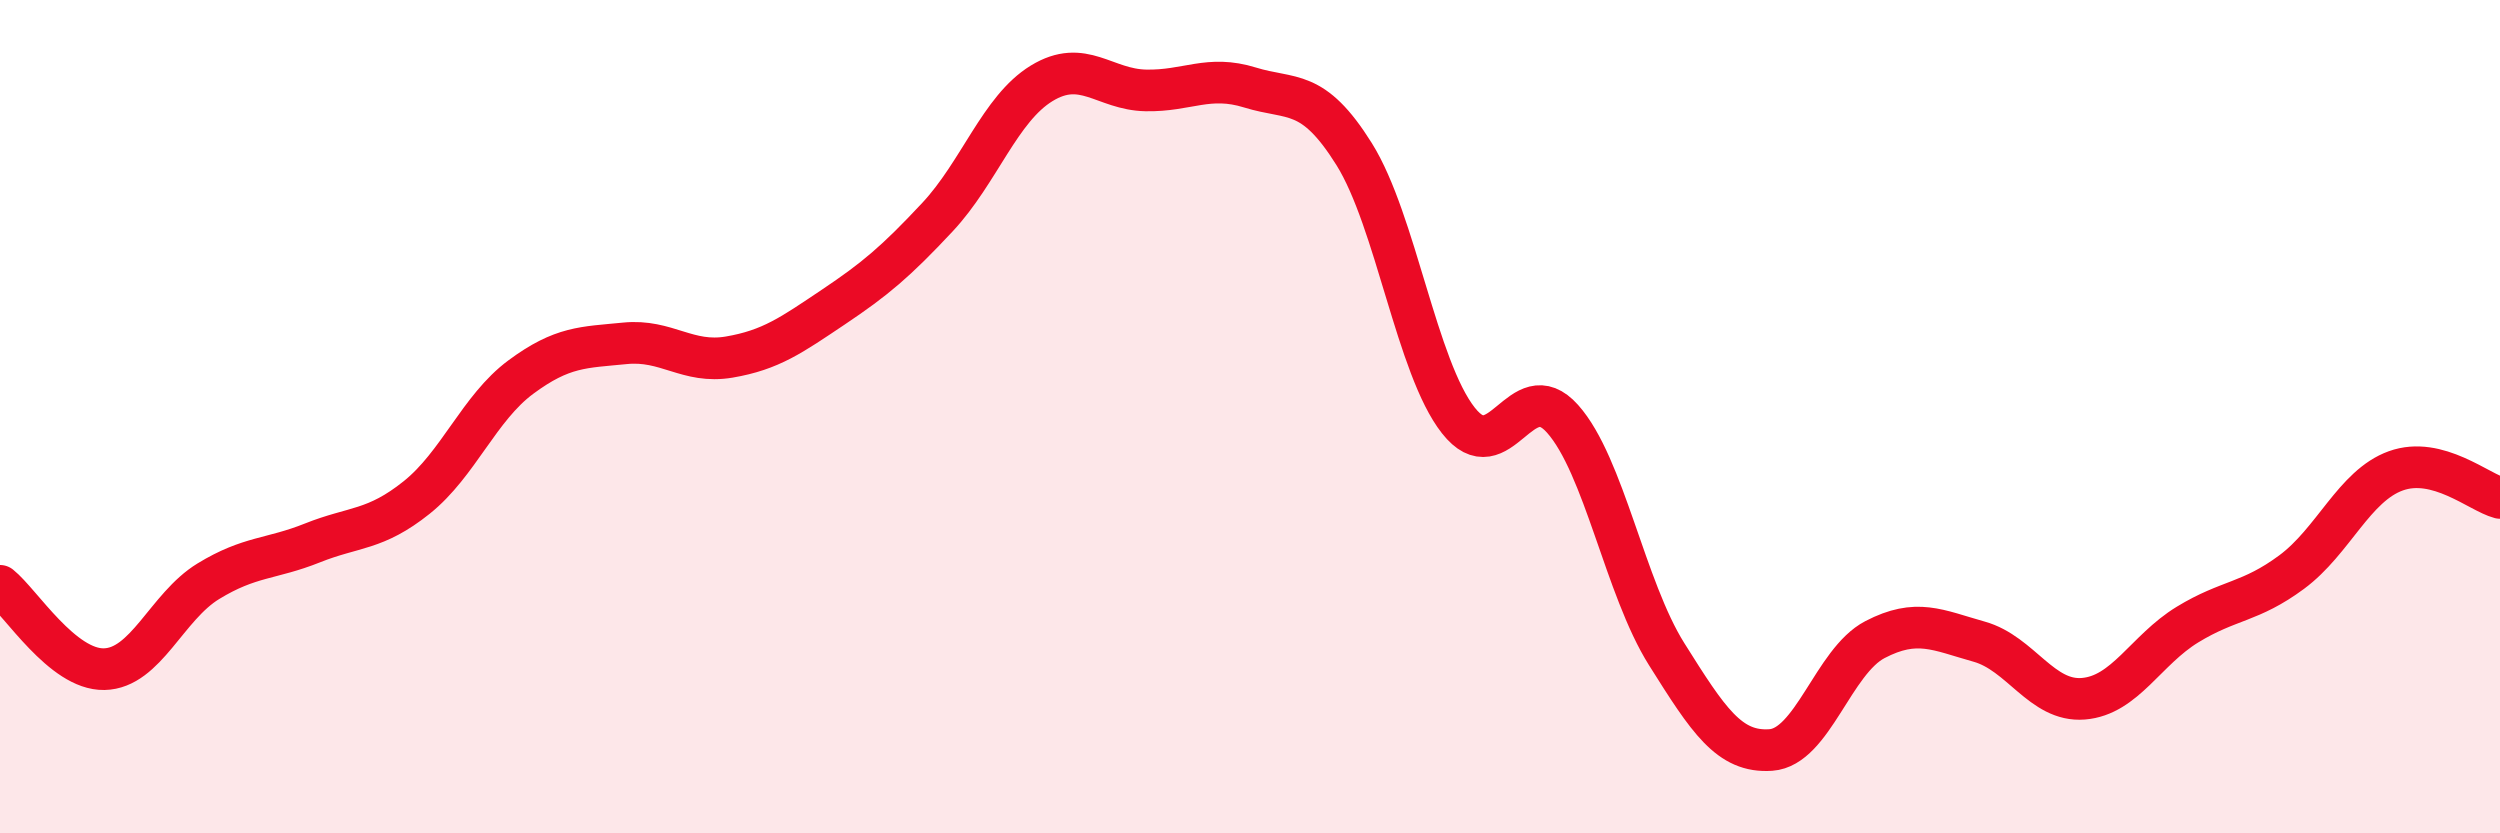
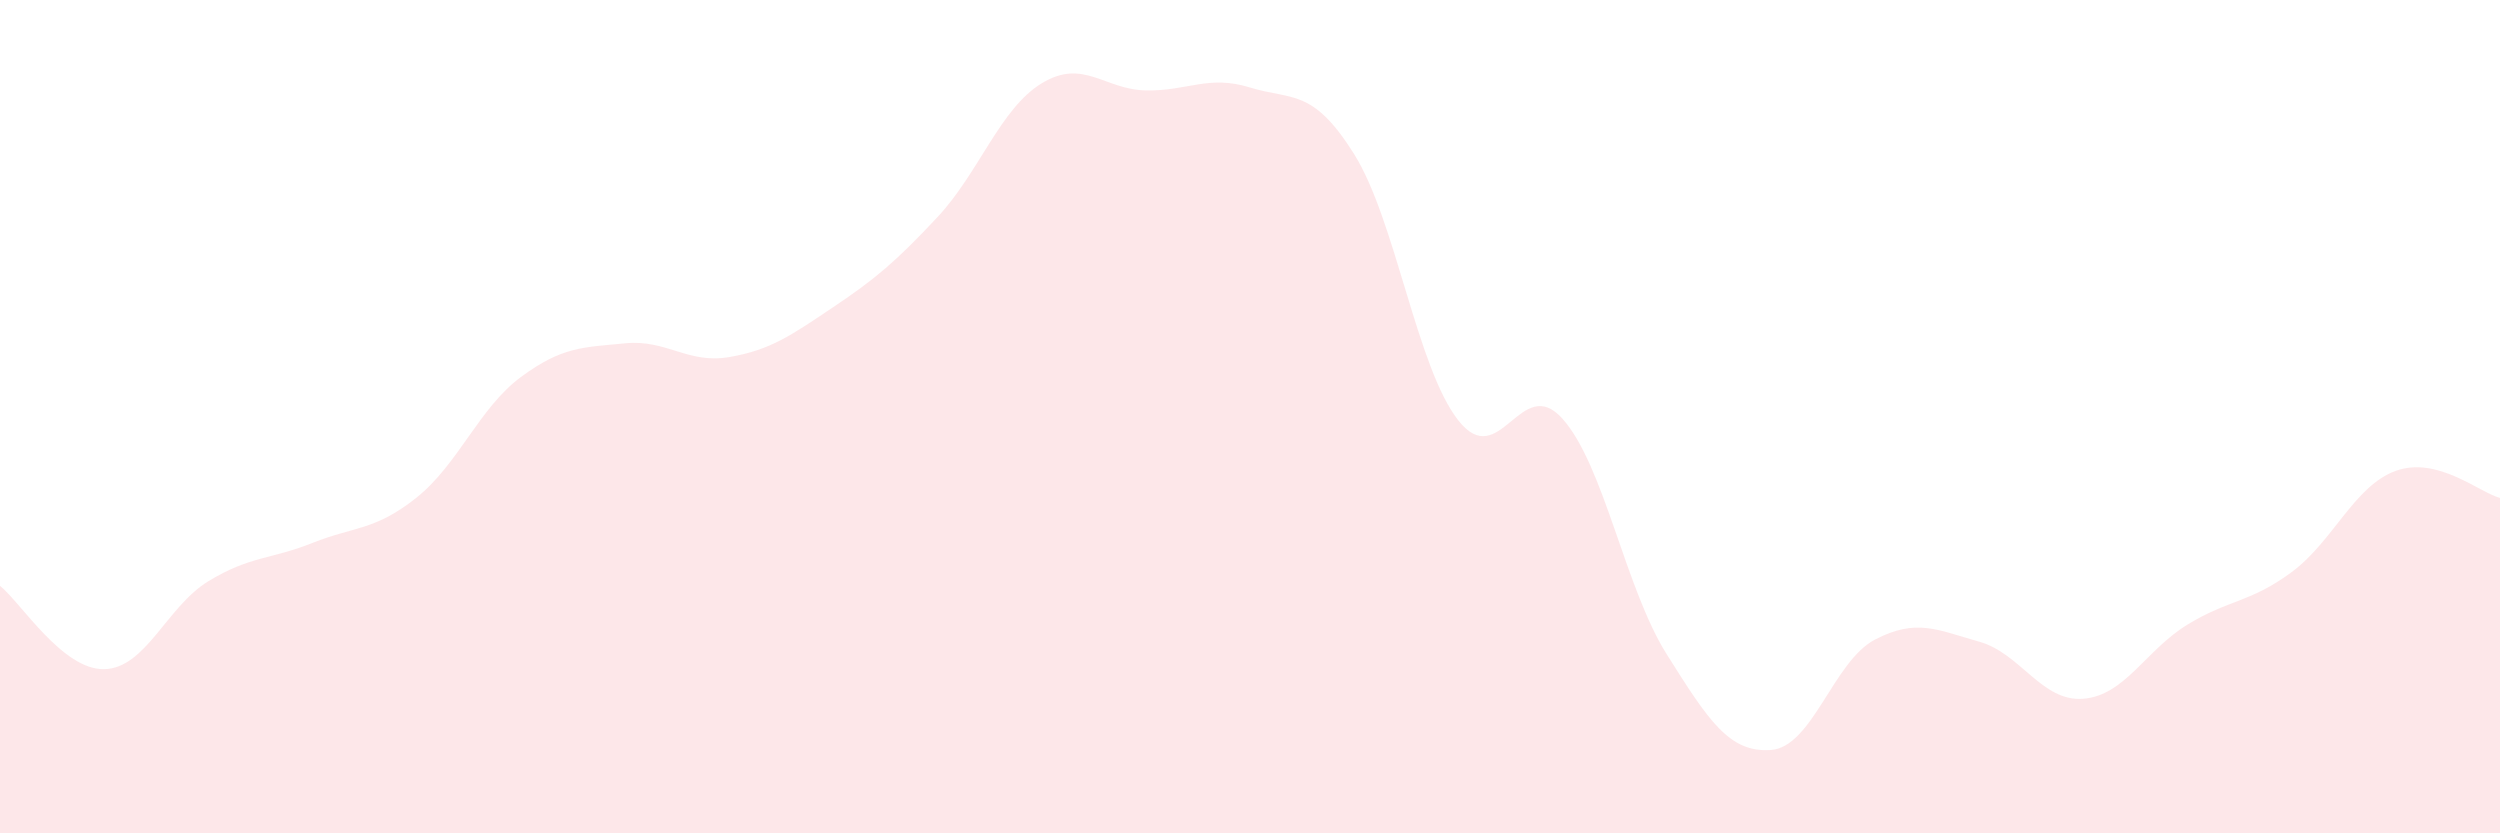
<svg xmlns="http://www.w3.org/2000/svg" width="60" height="20" viewBox="0 0 60 20">
  <path d="M 0,14.06 C 0.5,14.46 1.5,16.08 2.5,16.06 C 3.5,16.04 4,14.56 5,13.95 C 6,13.34 6.5,13.43 7.5,13.03 C 8.5,12.63 9,12.74 10,11.94 C 11,11.14 11.5,9.79 12.5,9.05 C 13.5,8.31 14,8.34 15,8.24 C 16,8.14 16.5,8.74 17.5,8.57 C 18.5,8.4 19,8.04 20,7.37 C 21,6.7 21.5,6.28 22.5,5.21 C 23.5,4.14 24,2.61 25,2 C 26,1.39 26.5,2.15 27.5,2.17 C 28.5,2.19 29,1.79 30,2.1 C 31,2.41 31.5,2.1 32.5,3.7 C 33.5,5.3 34,8.82 35,10.09 C 36,11.36 36.5,8.93 37.5,10.05 C 38.5,11.17 39,14.11 40,15.7 C 41,17.29 41.5,18.07 42.5,18 C 43.5,17.93 44,15.87 45,15.35 C 46,14.83 46.5,15.12 47.5,15.4 C 48.5,15.68 49,16.85 50,16.77 C 51,16.69 51.5,15.6 52.5,14.99 C 53.5,14.38 54,14.47 55,13.73 C 56,12.99 56.5,11.66 57.5,11.3 C 58.5,10.94 59.5,11.82 60,11.95L60 20L0 20Z" fill="#EB0A25" opacity="0.1" stroke-linecap="round" stroke-linejoin="round" />
-   <path d="M 0,14.06 C 0.5,14.46 1.5,16.08 2.5,16.06 C 3.5,16.04 4,14.56 5,13.95 C 6,13.34 6.5,13.43 7.5,13.03 C 8.5,12.63 9,12.74 10,11.94 C 11,11.14 11.5,9.79 12.5,9.05 C 13.5,8.31 14,8.34 15,8.24 C 16,8.14 16.5,8.74 17.5,8.57 C 18.5,8.4 19,8.04 20,7.37 C 21,6.7 21.5,6.28 22.5,5.21 C 23.5,4.14 24,2.61 25,2 C 26,1.39 26.5,2.15 27.5,2.17 C 28.5,2.19 29,1.79 30,2.1 C 31,2.41 31.5,2.1 32.5,3.7 C 33.5,5.3 34,8.82 35,10.09 C 36,11.36 36.5,8.93 37.5,10.05 C 38.5,11.17 39,14.11 40,15.7 C 41,17.29 41.5,18.07 42.5,18 C 43.5,17.93 44,15.87 45,15.35 C 46,14.83 46.5,15.12 47.5,15.4 C 48.5,15.68 49,16.85 50,16.77 C 51,16.69 51.5,15.6 52.5,14.99 C 53.5,14.38 54,14.47 55,13.73 C 56,12.99 56.5,11.66 57.5,11.3 C 58.5,10.94 59.5,11.82 60,11.95" stroke="#EB0A25" stroke-width="1" fill="none" stroke-linecap="round" stroke-linejoin="round" />
</svg>